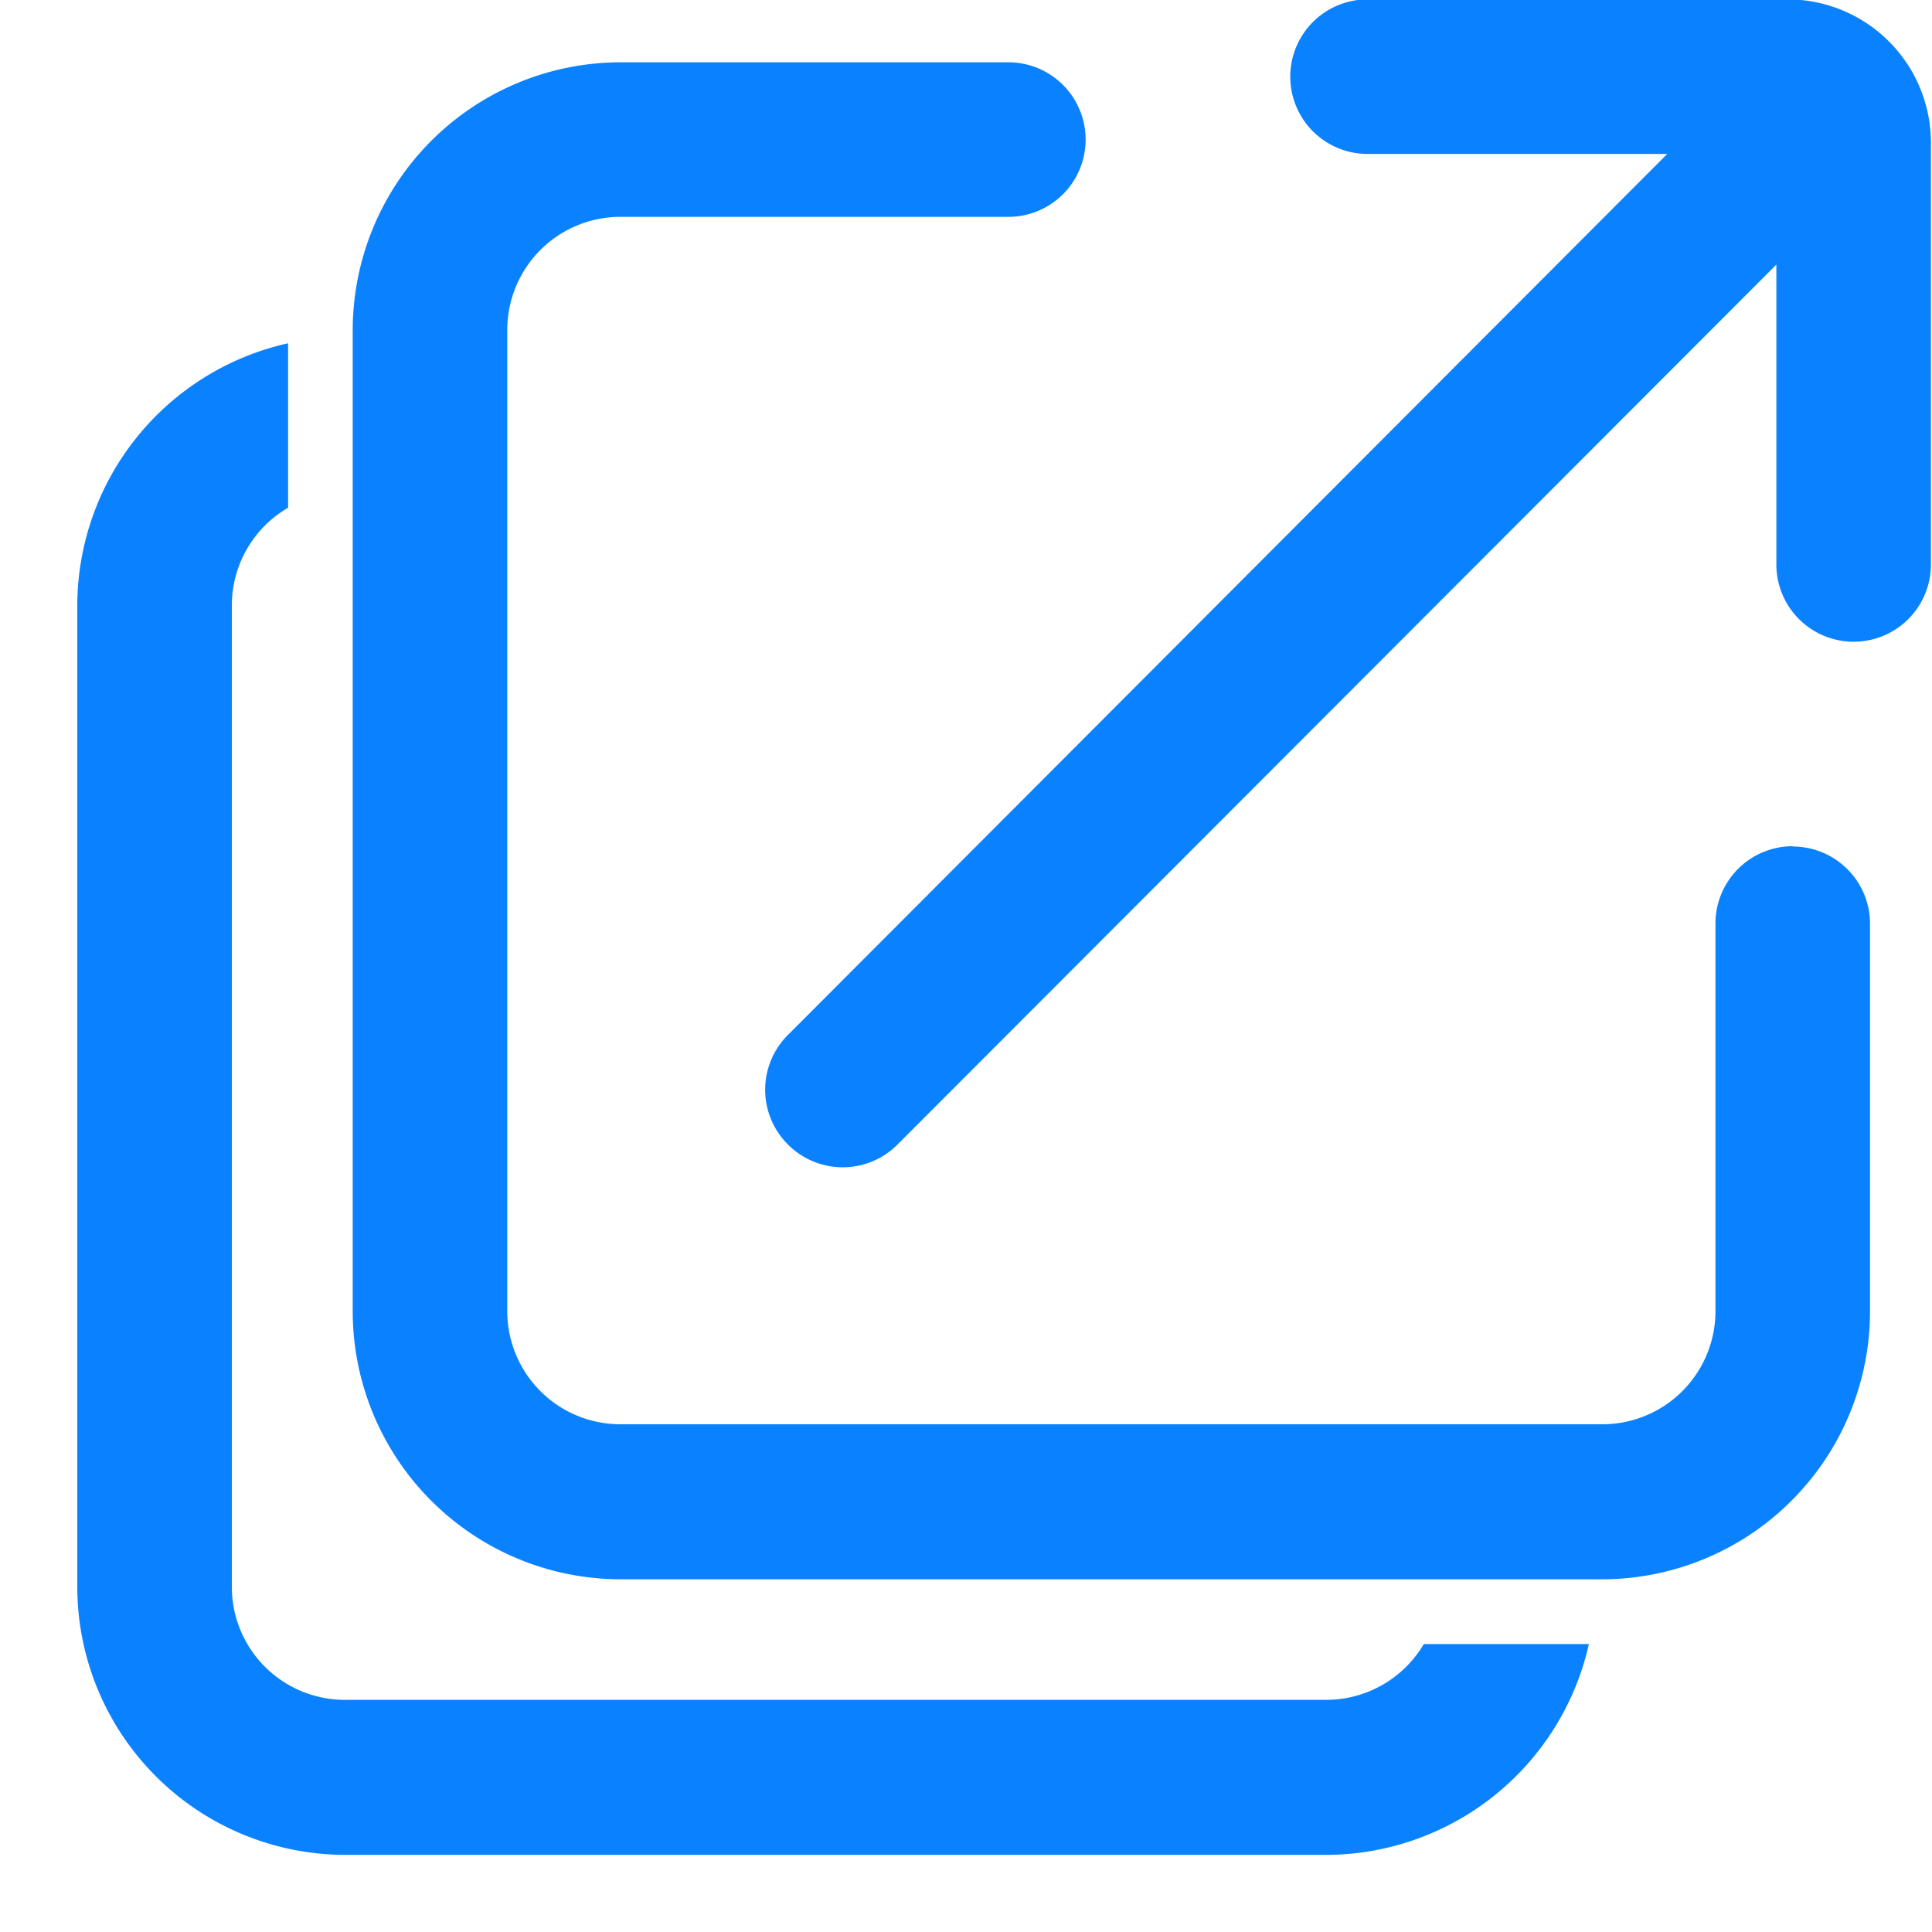
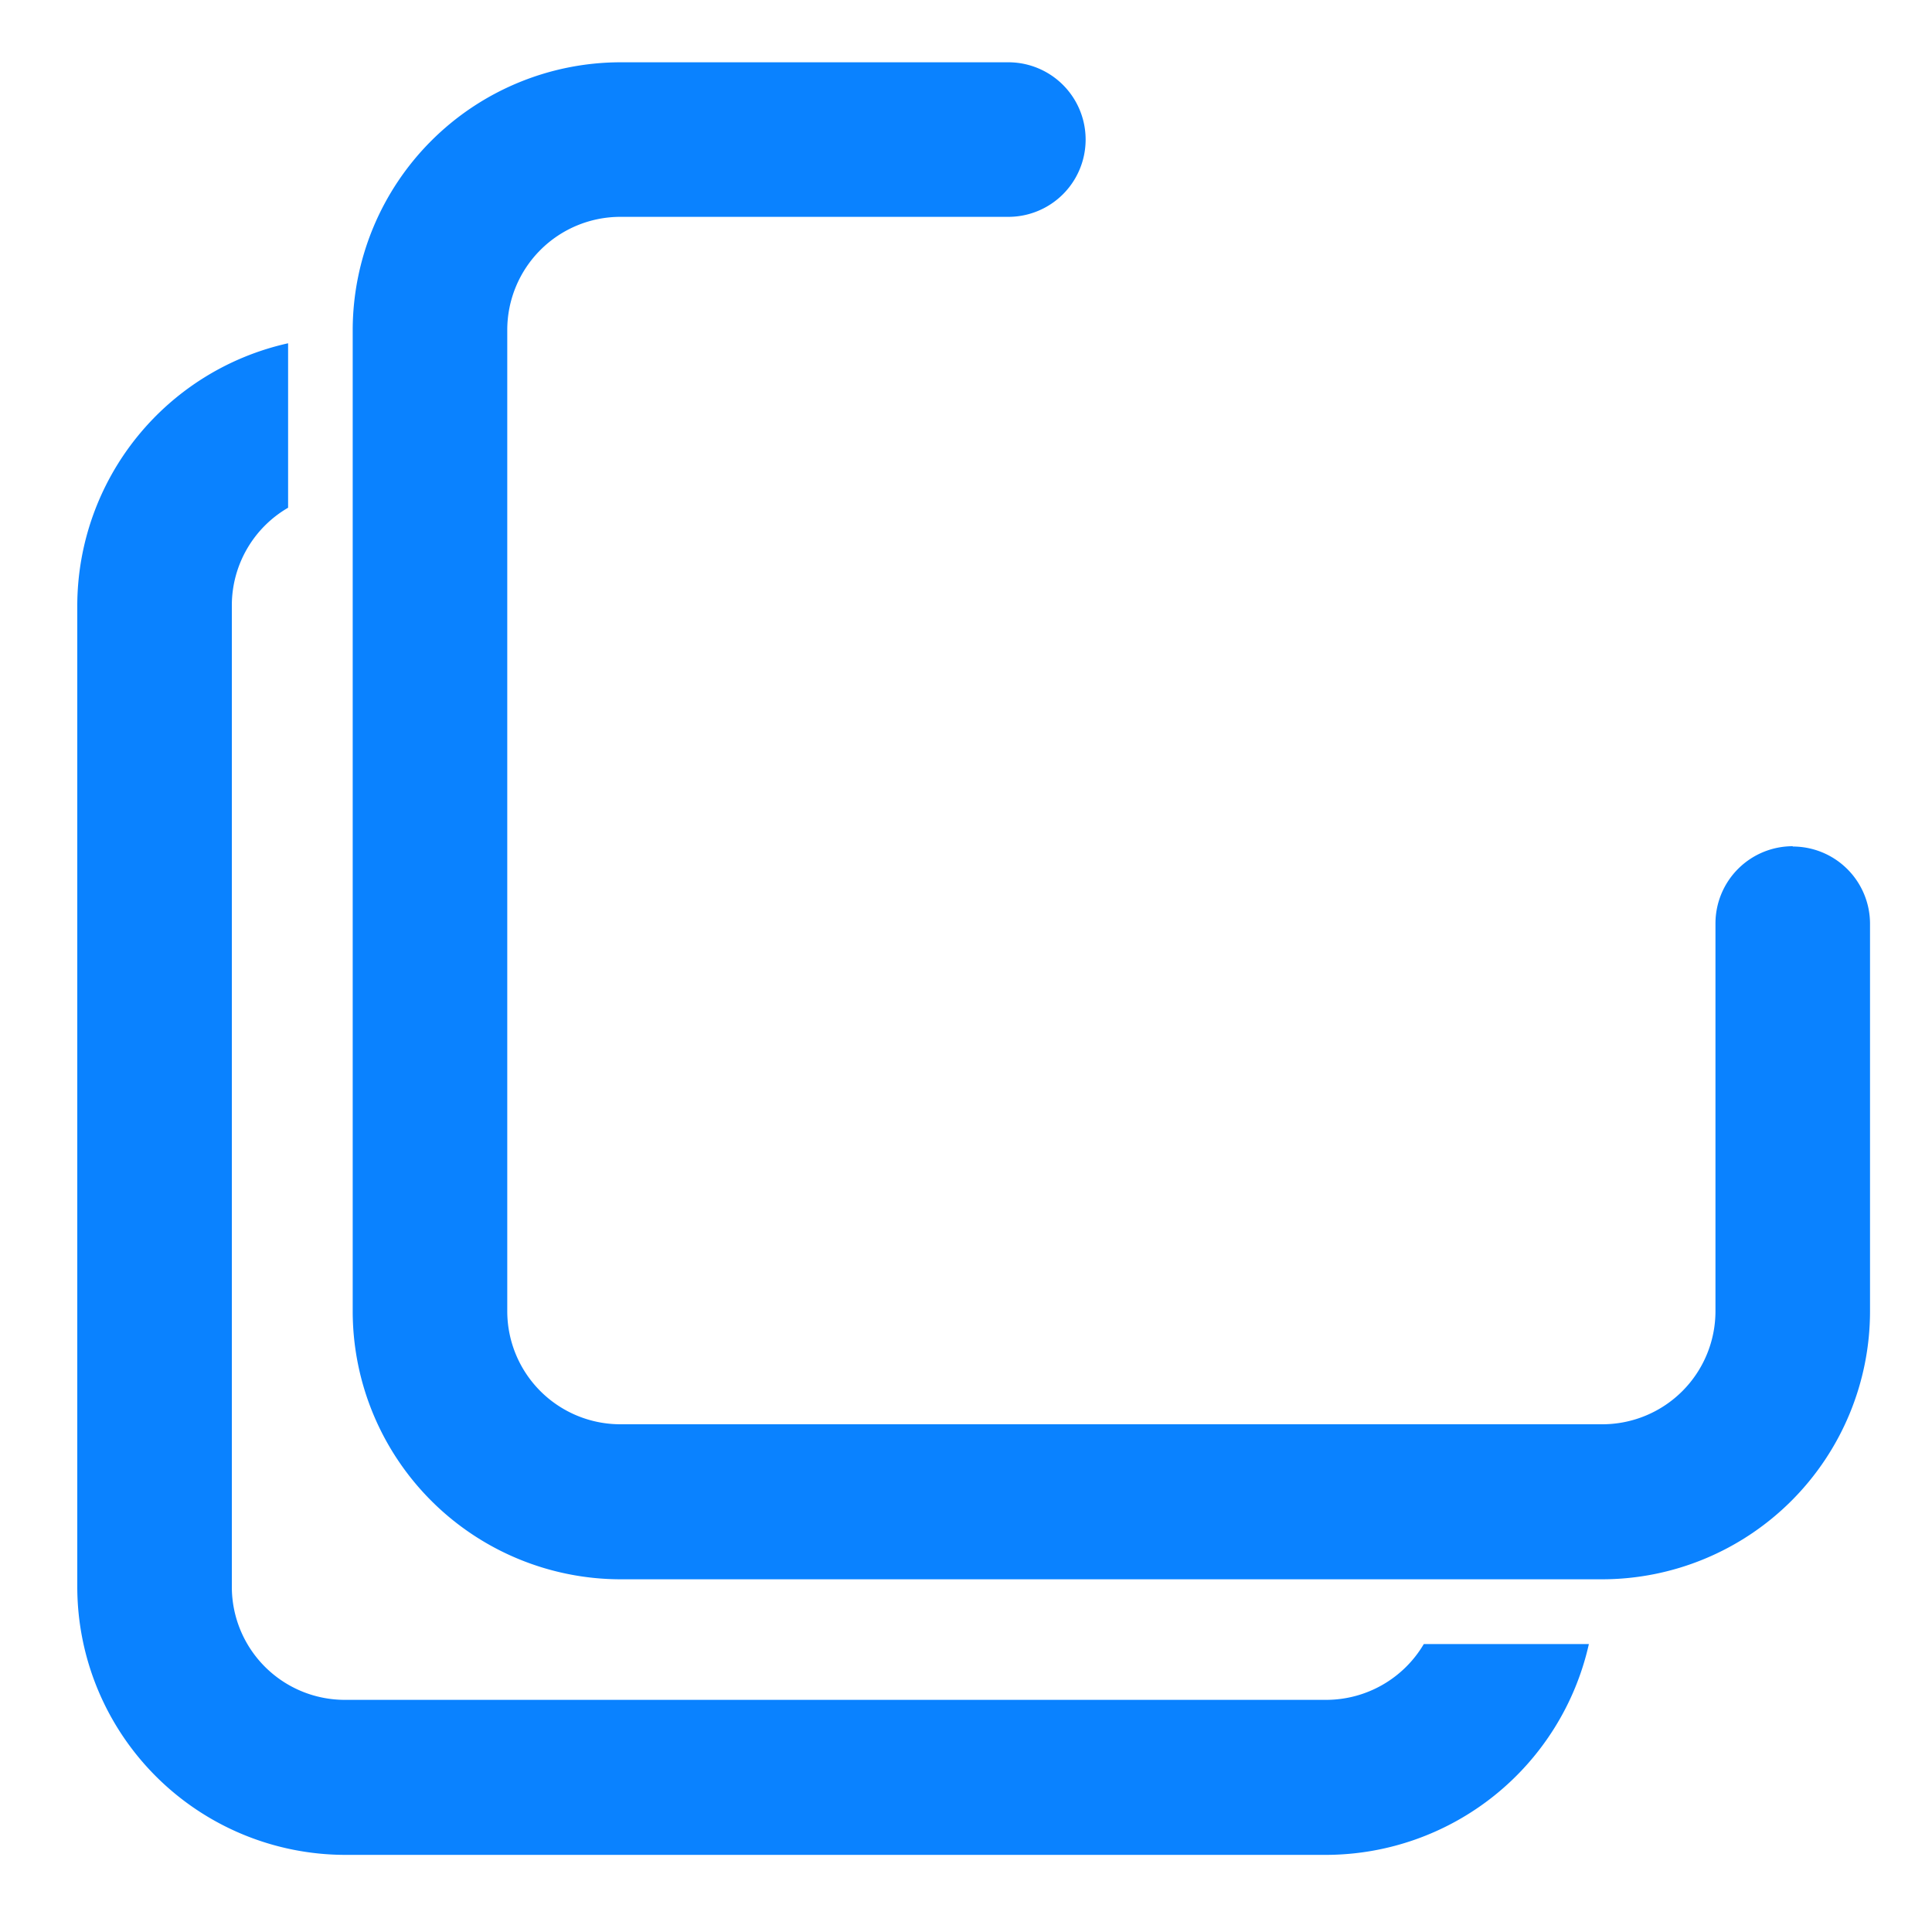
<svg xmlns="http://www.w3.org/2000/svg" width="12.5" height="12.5" viewBox="0 0 12.5 12.5">
  <g transform="translate(-252.5 -568)">
    <path d="M9.317,52.957a.5.5,0,0,0-.5.5v2.509a.732.732,0,0,1-.731.731H1.733A.732.732,0,0,1,1,55.967V49.616a.732.732,0,0,1,.731-.731H4.242a.5.5,0,0,0,0-1H1.733A1.735,1.735,0,0,0,0,49.616v6.351A1.735,1.735,0,0,0,1.733,57.7H8.084a1.735,1.735,0,0,0,1.733-1.733V53.459a.5.5,0,0,0-.5-.5" transform="translate(254.782 520.518)" fill="#0a82ff" />
-     <path d="M326.478,0h-2.723a.5.5,0,0,0,0,1h1.939L320.005,6.7a.5.5,0,0,0,0,.709h0a.5.5,0,0,0,.709,0L326.4,1.716c0,.007,0,.014,0,.021V3.656a.5.5,0,0,0,1,0V.932A.928.928,0,0,0,326.478,0" transform="translate(-62.407 567.996)" fill="#0a82ff" />
    <path d="M8.083,9.78H1.733A1.736,1.736,0,0,1,0,8.046V1.693A1.742,1.742,0,0,1,1.364,0V1.064A.731.731,0,0,0,1,1.693V8.046a.731.731,0,0,0,.731.731h6.35a.734.734,0,0,0,.631-.361H9.78A1.746,1.746,0,0,1,8.083,9.78Z" transform="translate(253 570.221)" fill="#0a82ff" />
    <path d="M8.083,10.28H1.733A2.236,2.236,0,0,1-.5,8.046V1.693A2.246,2.246,0,0,1,1.258-.489l.606-.132V1.351L1.616,1.5a.232.232,0,0,0-.114.2V8.046a.231.231,0,0,0,.231.231h6.35a.235.235,0,0,0,.2-.114l.145-.247H10.4l-.132.607A2.249,2.249,0,0,1,8.083,10.28ZM.864.821A1.235,1.235,0,0,0,.5,1.693V8.046A1.235,1.235,0,0,0,1.733,9.28h6.35a1.242,1.242,0,0,0,.875-.364h0a1.237,1.237,0,0,1-.87.361H1.733A1.232,1.232,0,0,1,.5,8.046V1.693A1.232,1.232,0,0,1,.864.824Z" transform="translate(253 570.221)" fill="rgba(0,0,0,0)" />
  </g>
</svg>